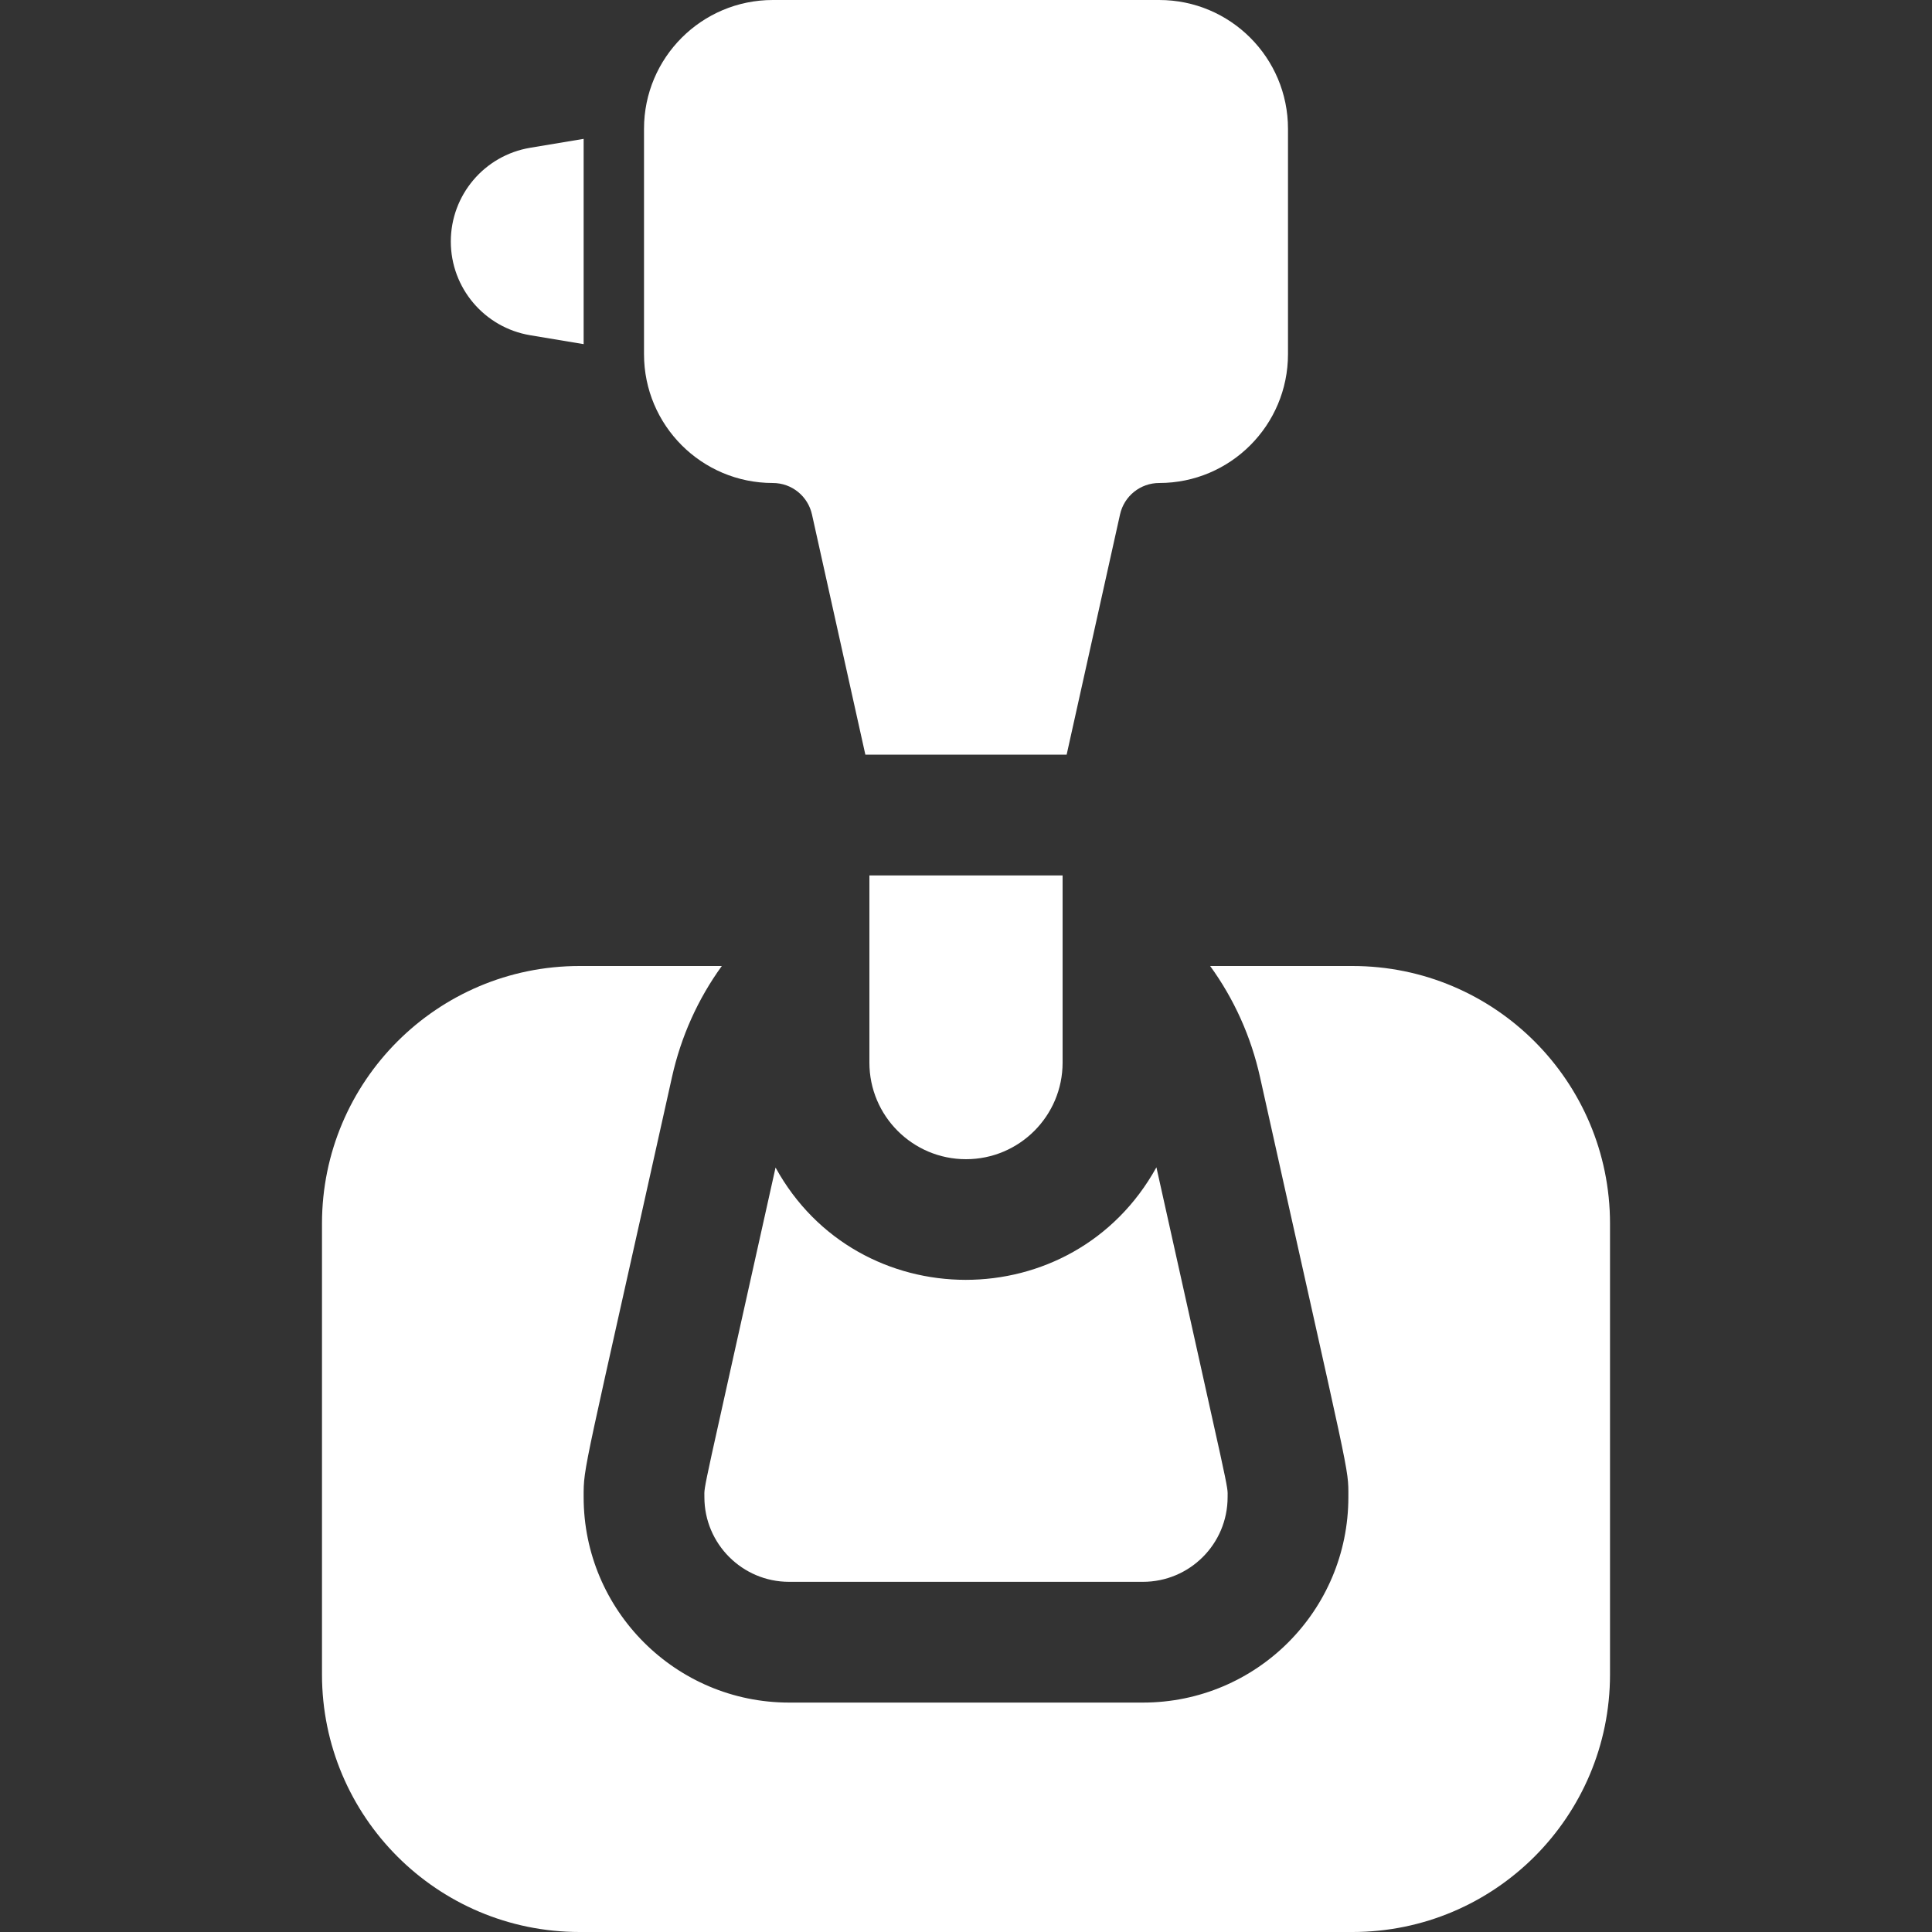
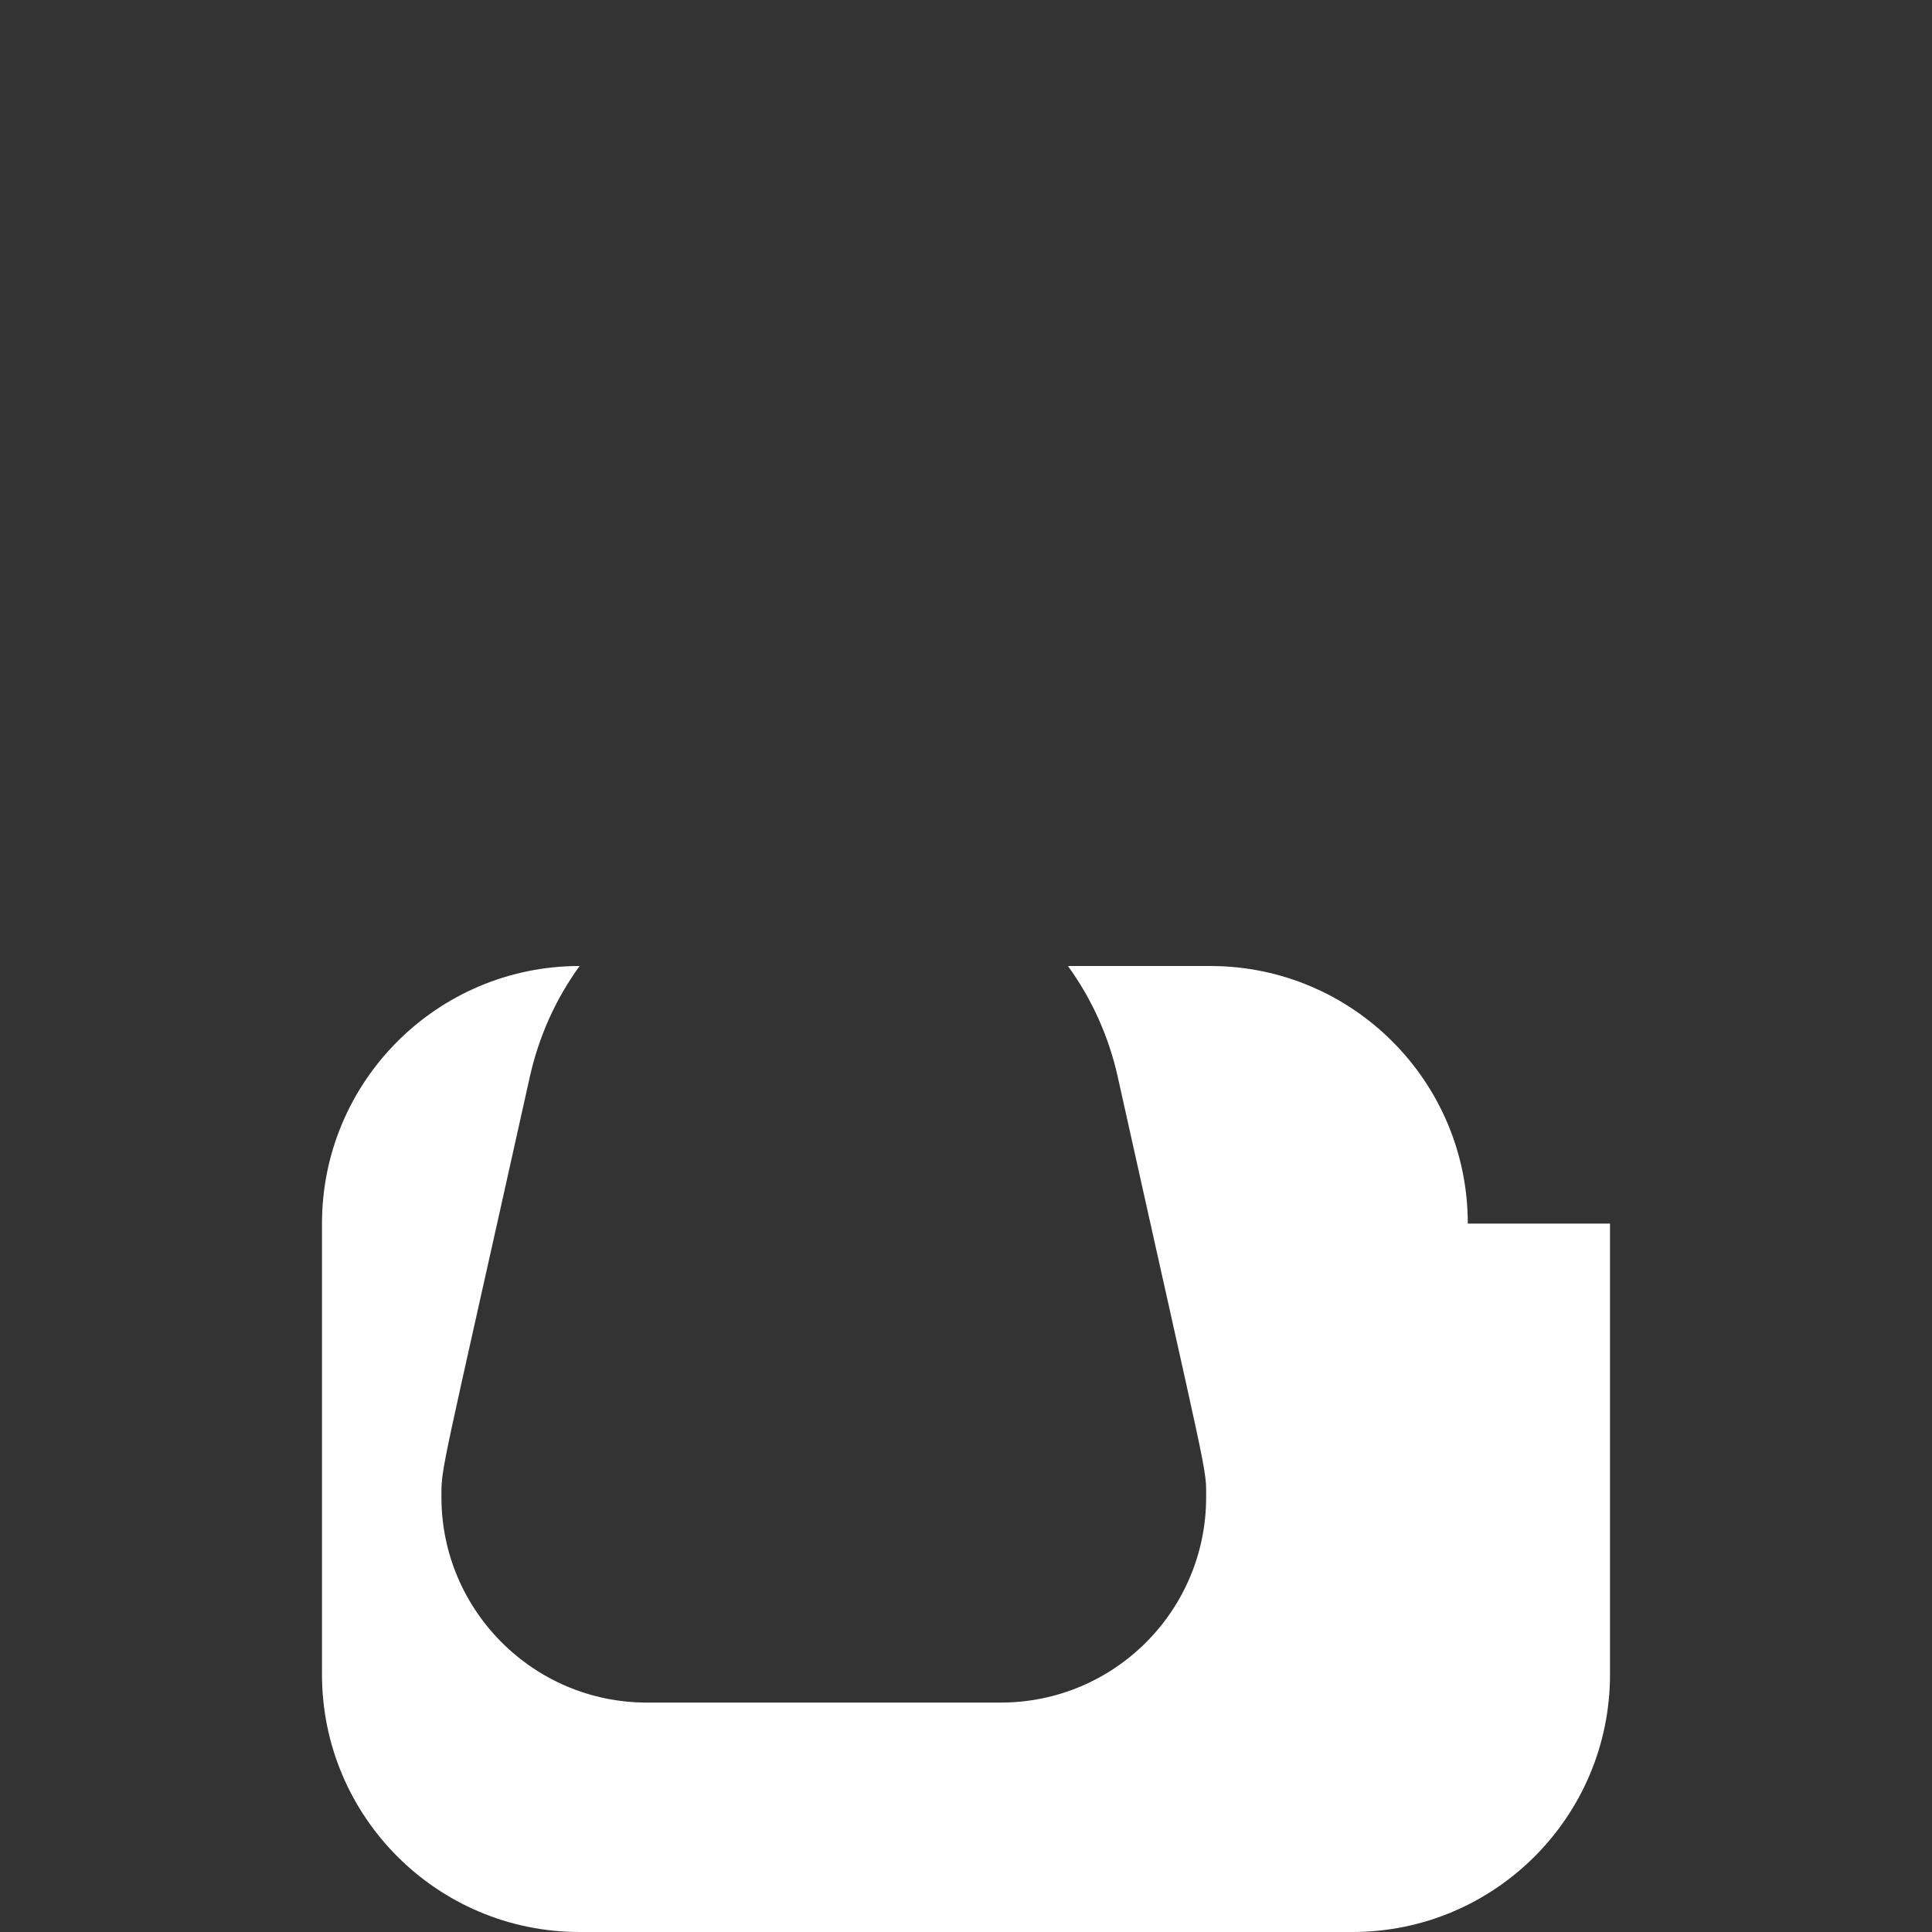
<svg xmlns="http://www.w3.org/2000/svg" version="1.1" width="512" height="512" x="0" y="0" viewBox="0 0 512 512" style="enable-background:new 0 0 512 512" xml:space="preserve" class="">
  <rect x="0" y="0" width="512" height="512" fill="#333333" stroke="none" />
  <g>
-     <path d="M154.67 36.8v54.4l-14.16-2.361c-12.141-2.025-21.04-12.53-21.04-24.839 0-12.247 8.838-22.804 21.04-24.839zM341.33 34.13v59.74c0 18.829-15.27 34.13-34.13 34.13-4.99 0-9.3 3.46-10.38 8.33L282.67 200h-53.34l-14.15-63.67c-1.062-4.78-5.29-8.33-10.38-8.33-18.85 0-34.13-15.28-34.13-34.13V34.13C170.67 15.28 185.95 0 204.8 0h102.4c18.85 0 34.13 15.28 34.13 34.13zM281.6 232v49.6c0 14.14-11.46 25.6-25.6 25.6s-25.6-11.459-25.6-25.6V232zM325.33 396.76c0 12.437-10.094 22.44-22.44 22.44h-93.78c-12.38 0-22.44-10.07-22.44-22.44 0-3.553-1.064 2.301 18.86-87.35 21.735 39.581 78.911 39.807 100.93-.06 19.951 89.789 18.87 83.861 18.87 87.41z" fill="#ffffff" opacity="1" data-original="#000000" class="" />
-     <path d="M426.67 324.27v119.46c0 37.71-30.56 68.27-68.27 68.27H153.6c-37.71 0-68.27-30.56-68.27-68.27V324.27c0-37.71 30.56-68.27 68.27-68.27h37.69c-6.34 8.75-10.83 18.73-13.21 29.45-23.672 106.52-23.41 102.82-23.41 111.31 0 30.02 24.42 54.44 54.44 54.44h93.78c30.085 0 54.44-24.362 54.44-54.44 0-8.239.733-2.722-23.41-111.31-2.38-10.73-6.87-20.7-13.22-29.45h37.7c37.71 0 68.27 30.56 68.27 68.27z" fill="#ffffff" opacity="1" data-original="#000000" class="" />
+     <path d="M426.67 324.27v119.46c0 37.71-30.56 68.27-68.27 68.27H153.6c-37.71 0-68.27-30.56-68.27-68.27V324.27c0-37.71 30.56-68.27 68.27-68.27c-6.34 8.75-10.83 18.73-13.21 29.45-23.672 106.52-23.41 102.82-23.41 111.31 0 30.02 24.42 54.44 54.44 54.44h93.78c30.085 0 54.44-24.362 54.44-54.44 0-8.239.733-2.722-23.41-111.31-2.38-10.73-6.87-20.7-13.22-29.45h37.7c37.71 0 68.27 30.56 68.27 68.27z" fill="#ffffff" opacity="1" data-original="#000000" class="" />
  </g>
</svg>